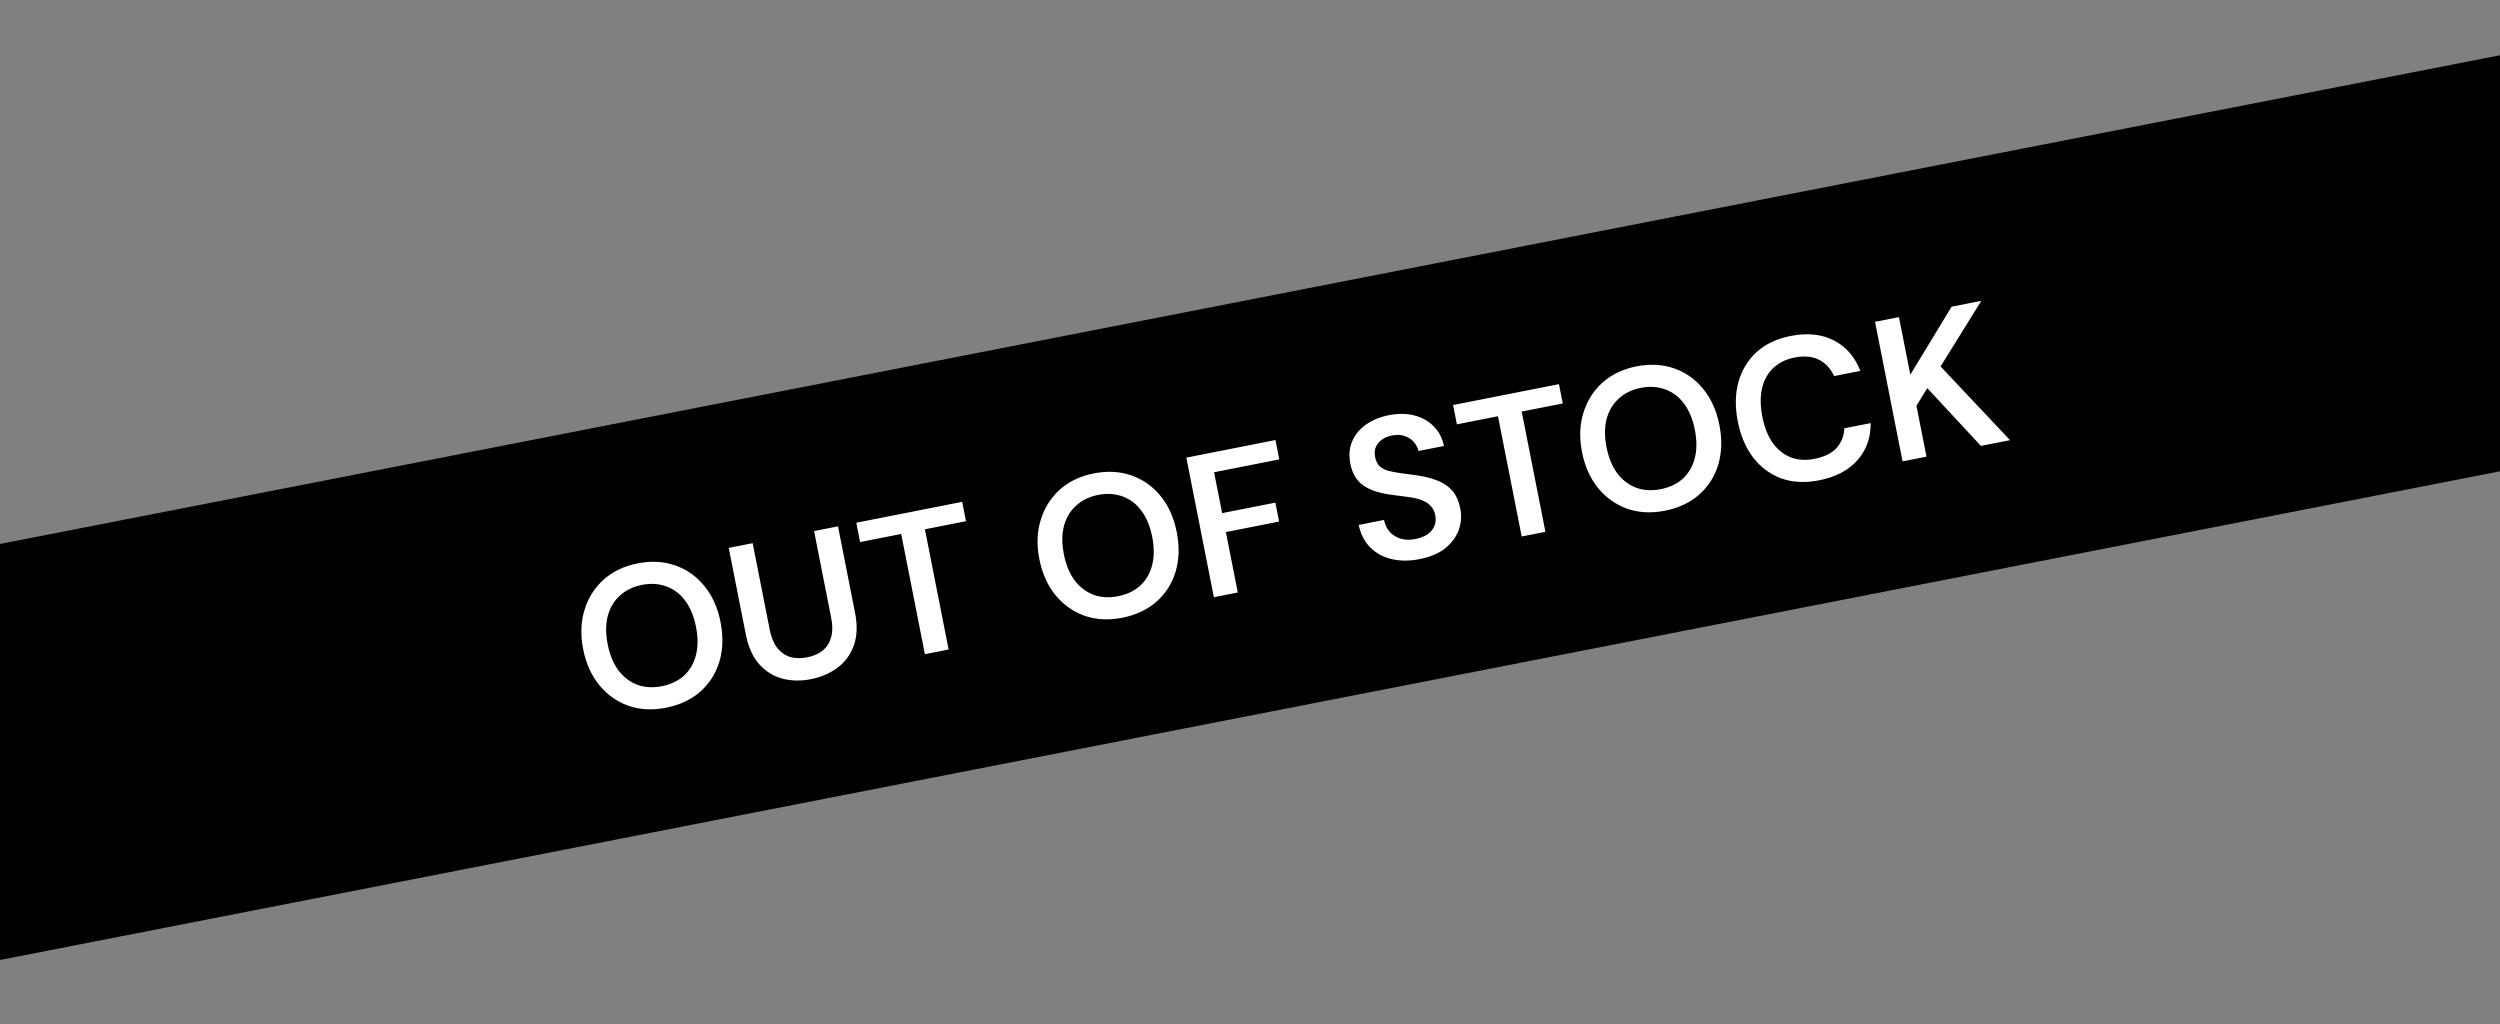
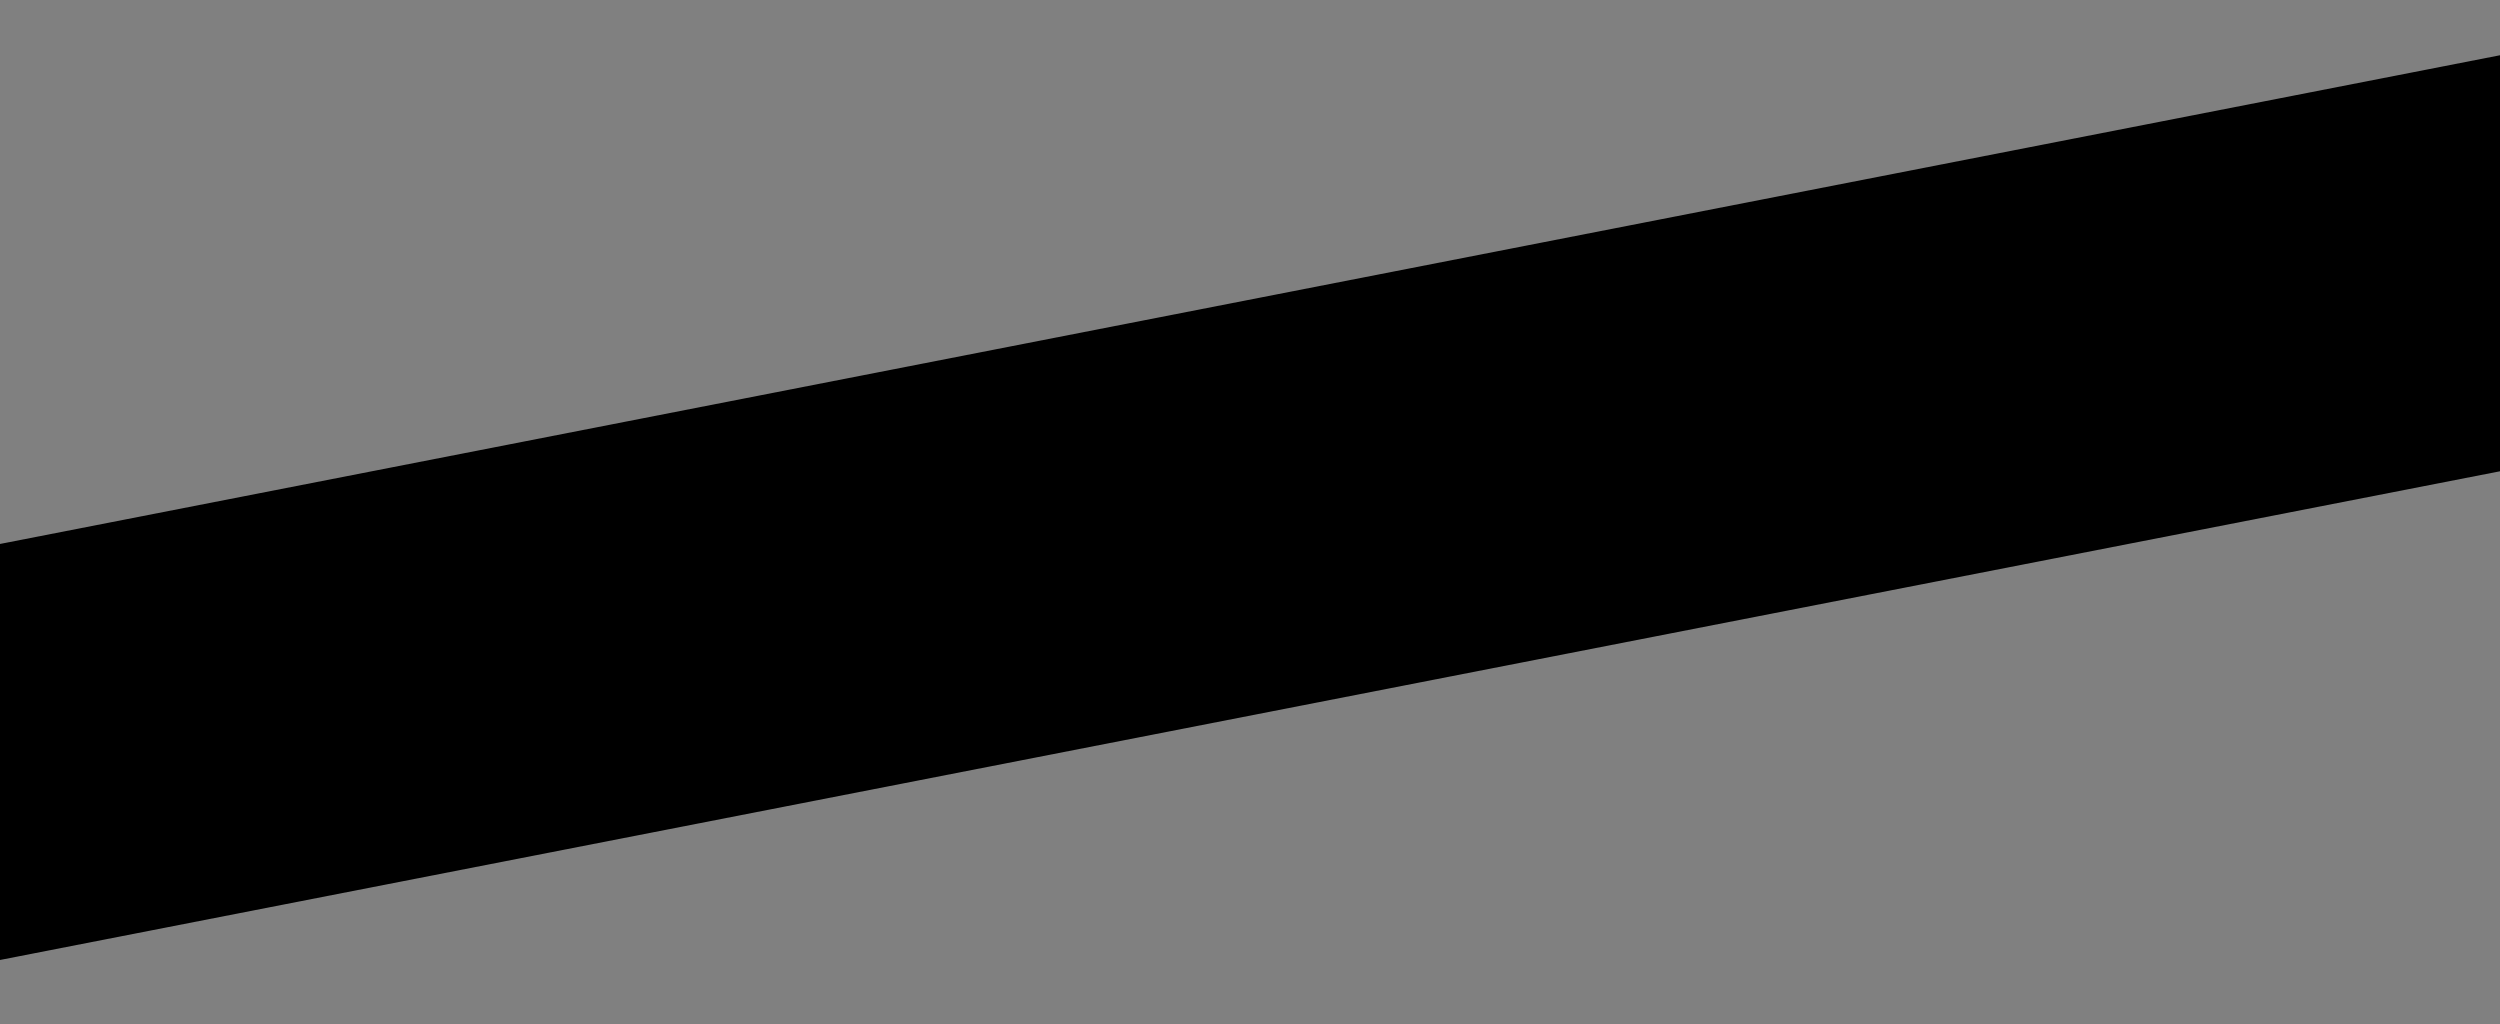
<svg xmlns="http://www.w3.org/2000/svg" width="418.257" height="171.36" viewBox="57.143 0 418.257 171.36" fill="none">
  <rect x="57.143" y="0" width="418.257" height="171.36" fill="#808080" stroke="none" />
  <path d="M13.525 99.532L518.262 0.865L518.262 70.467L13.525 169.133L13.525 99.532Z" fill="black" />
-   <path d="M168.562 118.409C166.316 118.852 164.227 118.745 162.295 118.086C160.381 117.401 158.757 116.254 157.423 114.646C156.085 113.015 155.179 110.999 154.705 108.597C154.236 106.218 154.313 104.031 154.936 102.037C155.555 100.02 156.619 98.332 158.13 96.971C159.663 95.606 161.552 94.702 163.798 94.259C166.089 93.807 168.202 93.921 170.139 94.602C172.075 95.283 173.701 96.441 175.017 98.076C176.329 99.689 177.219 101.685 177.688 104.064C178.162 106.466 178.101 108.673 177.504 110.685C176.903 112.675 175.836 114.352 174.303 115.717C172.766 117.06 170.852 117.958 168.562 118.409ZM167.885 114.8C169.375 114.506 170.61 113.916 171.59 113.03C172.566 112.121 173.229 110.974 173.58 109.588C173.93 108.202 173.932 106.63 173.585 104.873C173.239 103.117 172.64 101.664 171.79 100.514C170.939 99.365 169.892 98.567 168.649 98.119C167.401 97.649 166.032 97.561 164.542 97.855C163.052 98.149 161.819 98.75 160.843 99.659C159.863 100.545 159.187 101.683 158.814 103.074C158.464 104.46 158.462 106.031 158.808 107.788C159.155 109.545 159.753 110.998 160.604 112.147C161.476 113.292 162.537 114.099 163.784 114.569C165.028 115.017 166.395 115.094 167.885 114.8ZM192.821 113.624C191.131 113.958 189.531 113.927 188.02 113.532C186.532 113.132 185.241 112.324 184.146 111.108C183.073 109.887 182.331 108.231 181.919 106.141L179.063 91.664L183.066 90.874L185.928 105.385C186.178 106.652 186.596 107.656 187.18 108.395C187.765 109.135 188.477 109.641 189.317 109.914C190.174 110.161 191.125 110.181 192.17 109.975C193.238 109.765 194.11 109.385 194.787 108.835C195.482 108.259 195.949 107.52 196.187 106.619C196.447 105.713 196.452 104.626 196.202 103.358L193.34 88.848L197.343 88.058L200.198 102.535C200.611 104.626 200.542 106.441 199.991 107.982C199.44 109.523 198.53 110.766 197.26 111.709C195.991 112.653 194.511 113.291 192.821 113.624ZM211.882 109.449L207.914 89.335L201.043 90.69L200.405 87.454L218.117 83.96L218.755 87.196L211.884 88.552L215.851 108.666L211.882 109.449ZM244.886 103.355C242.64 103.798 240.551 103.69 238.619 103.032C236.705 102.346 235.081 101.2 233.747 99.591C232.409 97.961 231.503 95.945 231.03 93.543C230.56 91.163 230.637 88.977 231.26 86.982C231.879 84.966 232.944 83.277 234.454 81.916C235.987 80.551 237.877 79.647 240.123 79.204C242.413 78.752 244.527 78.867 246.463 79.548C248.399 80.229 250.026 81.386 251.341 83.021C252.653 84.634 253.543 86.63 254.013 89.01C254.486 91.411 254.425 93.618 253.828 95.63C253.228 97.62 252.161 99.298 250.628 100.663C249.091 102.006 247.177 102.903 244.886 103.355ZM244.209 99.746C245.699 99.452 246.934 98.862 247.914 97.975C248.89 97.067 249.554 95.919 249.904 94.533C250.254 93.147 250.256 91.576 249.91 89.819C249.563 88.062 248.965 86.609 248.114 85.46C247.264 84.311 246.217 83.512 244.973 83.064C243.726 82.594 242.357 82.506 240.867 82.8C239.377 83.094 238.144 83.695 237.168 84.604C236.187 85.491 235.511 86.629 235.138 88.019C234.788 89.405 234.786 90.977 235.132 92.734C235.479 94.49 236.077 95.944 236.928 97.093C237.801 98.237 238.861 99.045 240.109 99.515C241.352 99.963 242.719 100.04 244.209 99.746ZM260.227 99.913L255.621 76.563L270.532 73.622L271.17 76.858L260.262 79.009L261.611 85.847L270.517 84.091L271.142 87.26L262.236 89.016L264.23 99.124L260.227 99.913ZM294.629 93.544C292.938 93.877 291.378 93.873 289.948 93.531C288.517 93.19 287.325 92.535 286.372 91.568C285.419 90.601 284.78 89.352 284.455 87.822L288.691 86.987C288.845 87.765 289.161 88.43 289.64 88.983C290.136 89.509 290.742 89.886 291.457 90.115C292.194 90.339 293.03 90.359 293.964 90.175C294.765 90.017 295.43 89.758 295.96 89.4C296.508 89.014 296.891 88.558 297.11 88.029C297.347 87.474 297.402 86.874 297.275 86.229C297.13 85.495 296.834 84.93 296.386 84.533C295.956 84.11 295.408 83.79 294.742 83.575C294.075 83.36 293.329 83.207 292.502 83.116C291.671 83.003 290.794 82.887 289.869 82.769C287.901 82.51 286.355 81.995 285.233 81.223C284.106 80.429 283.382 79.22 283.062 77.597C282.794 76.24 282.886 75.009 283.338 73.903C283.79 72.797 284.542 71.864 285.593 71.102C286.662 70.314 287.964 69.768 289.498 69.465C291.055 69.158 292.466 69.169 293.732 69.497C295.02 69.82 296.097 70.416 296.961 71.285C297.844 72.128 298.432 73.236 298.726 74.611L294.456 75.453C294.32 74.879 294.059 74.376 293.674 73.944C293.284 73.49 292.78 73.161 292.163 72.96C291.563 72.731 290.874 72.694 290.096 72.848C289.424 72.957 288.846 73.187 288.36 73.537C287.893 73.86 287.547 74.274 287.324 74.781C287.118 75.26 287.078 75.822 287.206 76.467C287.328 77.09 287.565 77.586 287.915 77.956C288.283 78.299 288.763 78.563 289.353 78.747C289.94 78.908 290.613 79.041 291.373 79.145C292.133 79.25 292.964 79.363 293.866 79.486C295.097 79.635 296.234 79.896 297.278 80.268C298.339 80.613 299.233 81.165 299.96 81.922C300.687 82.68 301.187 83.748 301.459 85.127C301.696 86.328 301.606 87.512 301.189 88.68C300.768 89.826 300.021 90.84 298.948 91.721C297.869 92.581 296.43 93.188 294.629 93.544ZM311.726 89.755L307.758 69.641L300.887 70.996L300.248 67.761L317.961 64.267L318.599 67.503L311.728 68.858L315.695 88.972L311.726 89.755ZM335.674 85.448C333.428 85.891 331.339 85.783 329.407 85.124C327.493 84.439 325.869 83.292 324.535 81.684C323.197 80.054 322.291 78.037 321.817 75.636C321.348 73.256 321.425 71.069 322.048 69.075C322.667 67.058 323.732 65.37 325.242 64.009C326.775 62.644 328.665 61.74 330.911 61.297C333.201 60.845 335.315 60.96 337.251 61.641C339.187 62.321 340.813 63.479 342.129 65.114C343.441 66.727 344.331 68.723 344.801 71.102C345.274 73.504 345.213 75.711 344.616 77.723C344.015 79.713 342.949 81.391 341.416 82.756C339.879 84.099 337.965 84.996 335.674 85.448ZM334.997 81.838C336.487 81.545 337.722 80.954 338.702 80.068C339.678 79.159 340.341 78.012 340.692 76.626C341.042 75.24 341.044 73.668 340.698 71.912C340.351 70.155 339.753 68.702 338.902 67.553C338.052 66.404 337.005 65.605 335.761 65.157C334.513 64.687 333.145 64.599 331.655 64.893C330.165 65.187 328.932 65.788 327.956 66.697C326.975 67.583 326.299 68.722 325.926 70.112C325.576 71.498 325.574 73.07 325.92 74.826C326.267 76.583 326.865 78.036 327.716 79.185C328.589 80.33 329.649 81.138 330.897 81.608C332.14 82.055 333.507 82.132 334.997 81.838ZM361.468 80.36C359.155 80.816 357.055 80.711 355.167 80.043C353.298 79.349 351.729 78.192 350.462 76.57C349.213 74.922 348.354 72.908 347.884 70.529C347.411 68.127 347.441 65.938 347.975 63.961C348.527 61.958 349.536 60.28 351.002 58.928C352.491 57.572 354.391 56.666 356.704 56.209C359.484 55.661 361.888 55.903 363.917 56.935C365.941 57.945 367.433 59.65 368.391 62.048L363.988 62.917C363.418 61.666 362.58 60.757 361.475 60.19C360.369 59.622 359.005 59.498 357.381 59.819C355.914 60.108 354.714 60.703 353.783 61.603C352.869 62.476 352.25 63.615 351.927 65.019C351.621 66.396 351.641 67.963 351.987 69.72C352.334 71.476 352.91 72.934 353.716 74.092C354.54 75.223 355.542 76.03 356.724 76.513C357.923 76.97 359.256 77.054 360.724 76.764C362.347 76.444 363.569 75.845 364.389 74.967C365.205 74.067 365.646 72.963 365.712 71.656L370.115 70.788C370.135 73.233 369.389 75.309 367.878 77.016C366.384 78.697 364.247 79.812 361.468 80.36ZM375.446 77.187L370.841 53.837L374.843 53.047L376.745 62.688L383.65 51.31L388.62 50.33L381.81 61.307L393.426 73.641L388.556 74.601L379.58 64.936L377.771 67.891L379.449 76.398L375.446 77.187Z" fill="white" />
</svg>